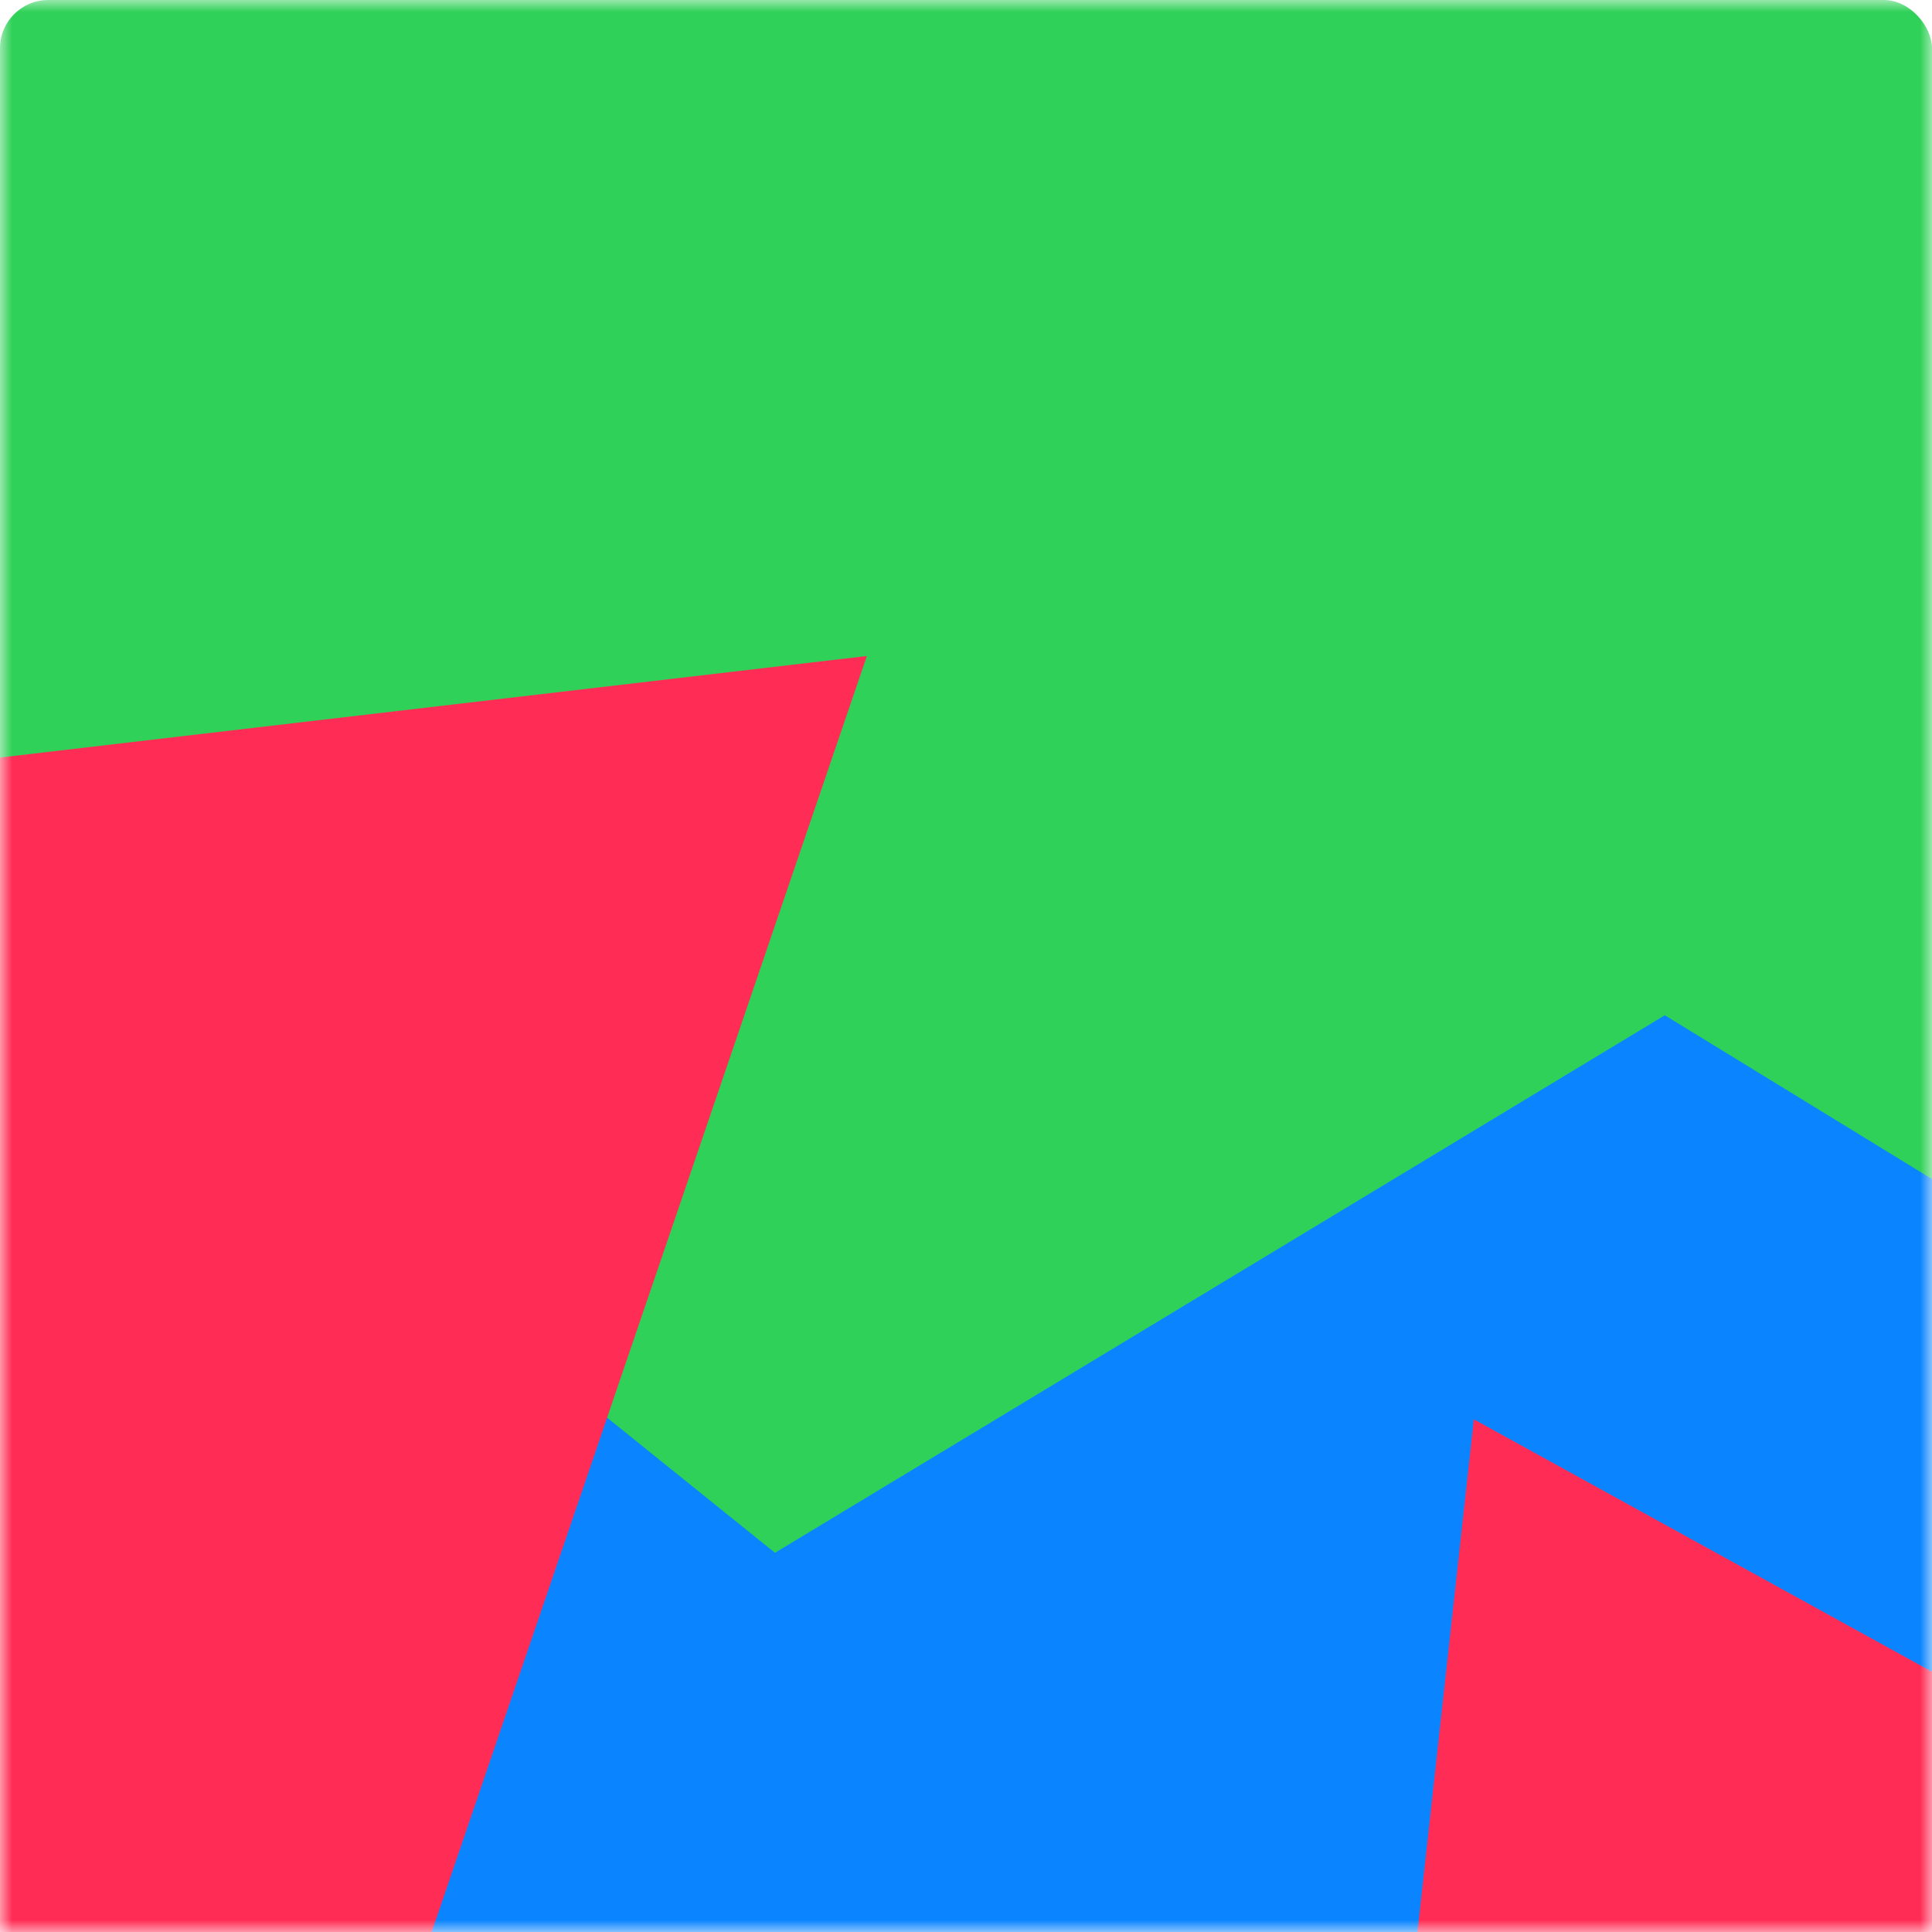
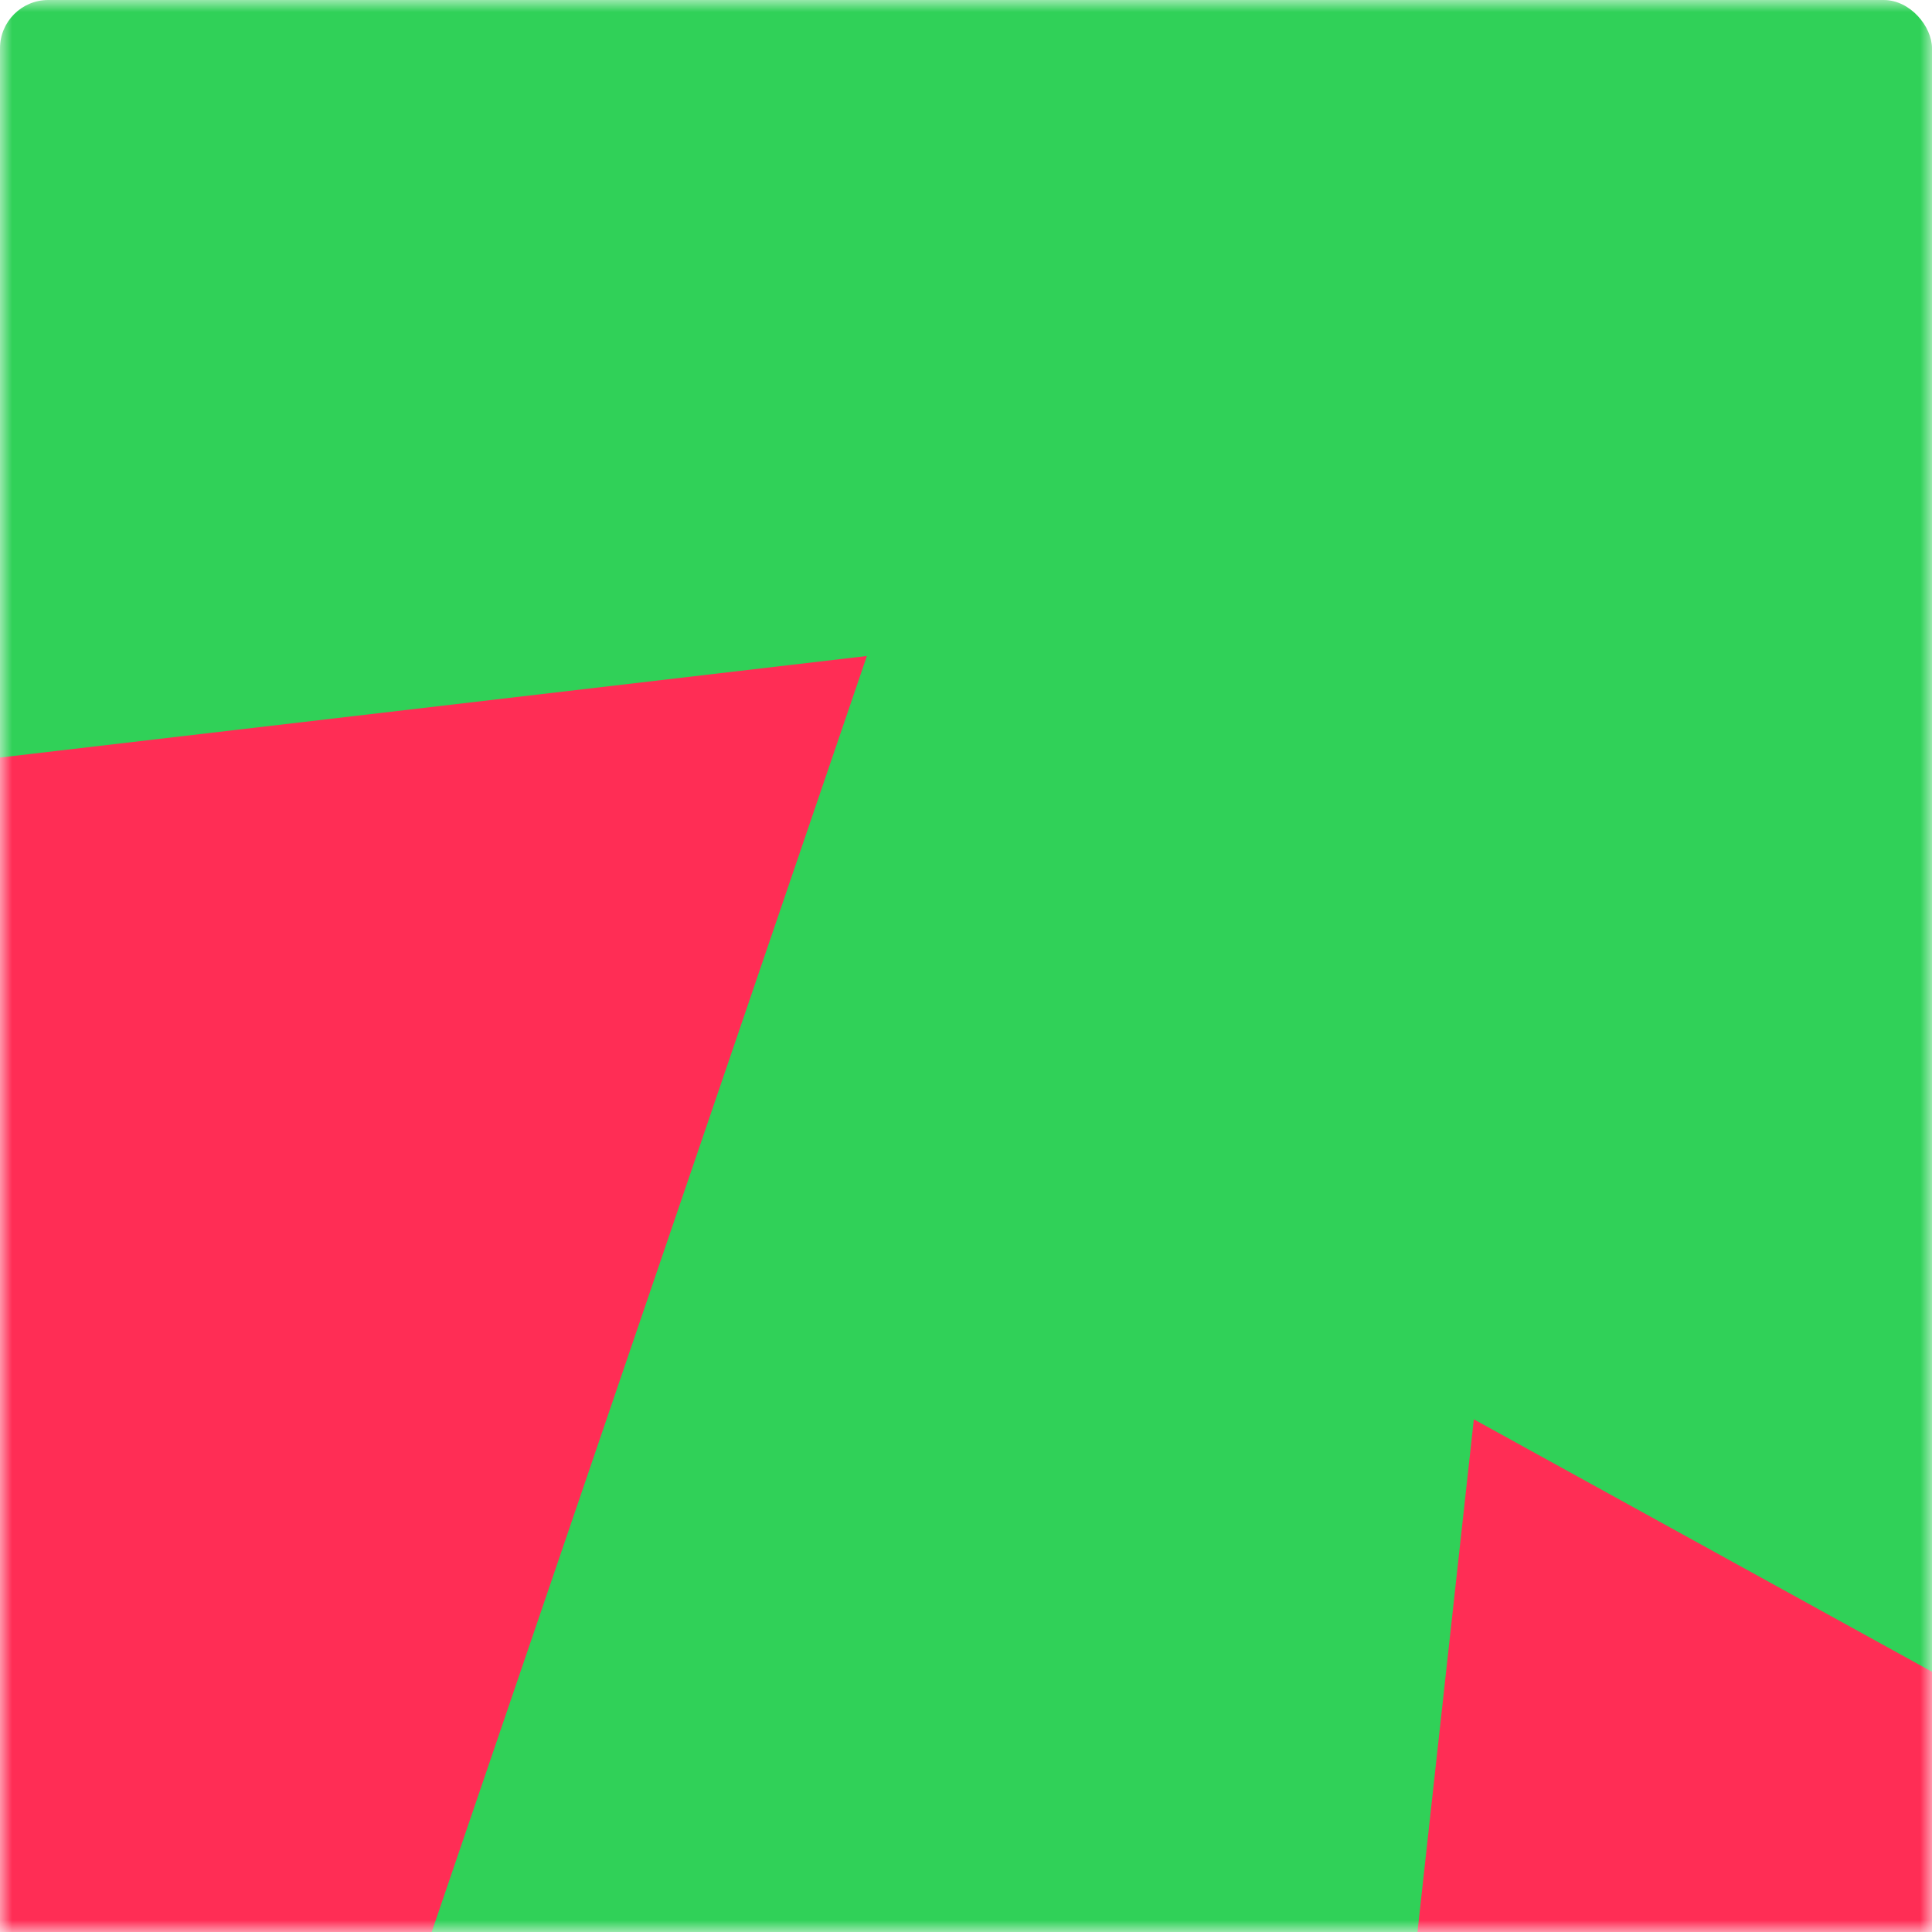
<svg xmlns="http://www.w3.org/2000/svg" viewBox="0 0 80 80" fill="none" width="64" height="64" data-reactroot="">
  <mask id="mask__marble" maskUnits="userSpaceOnUse" x="0" y="0" width="80" height="80">
    <rect width="80" height="80" fill="white" />
  </mask>
  <g mask="url(#mask__marble)">
    <rect width="80" height="80" rx="2" fill="#30D158" />
-     <path filter="url(#prefix__filter0_f)" d="M32.414 59.35L50.376 70.5H72.5v-71H33.728L26.5 13.381l19.057 27.08L32.414 59.35z" fill="#0A84FF" transform="translate(6 6) rotate(94 40 40) scale(1.3)" />
    <path filter="url(#prefix__filter0_f)" style="mix-blend-mode:overlay" d="M22.216 24L0 46.75l14.108 38.129L78 86l-3.081-59.276-22.378 4.005 12.972 20.186-23.35 27.395L22.215 24z" fill="#FF2D55" transform="translate(-1 1) rotate(-321 40 40) scale(1.3)" />
  </g>
  <defs>
    <filter id="prefix__filter0_f" filterUnits="userSpaceOnUse" color-interpolation-filters="sRGB">
      <feFlood flood-opacity="0" result="BackgroundImageFix" />
      <feBlend in="SourceGraphic" in2="BackgroundImageFix" result="shape" />
      <feGaussianBlur stdDeviation="7" result="effect1_foregroundBlur" />
    </filter>
  </defs>
</svg>